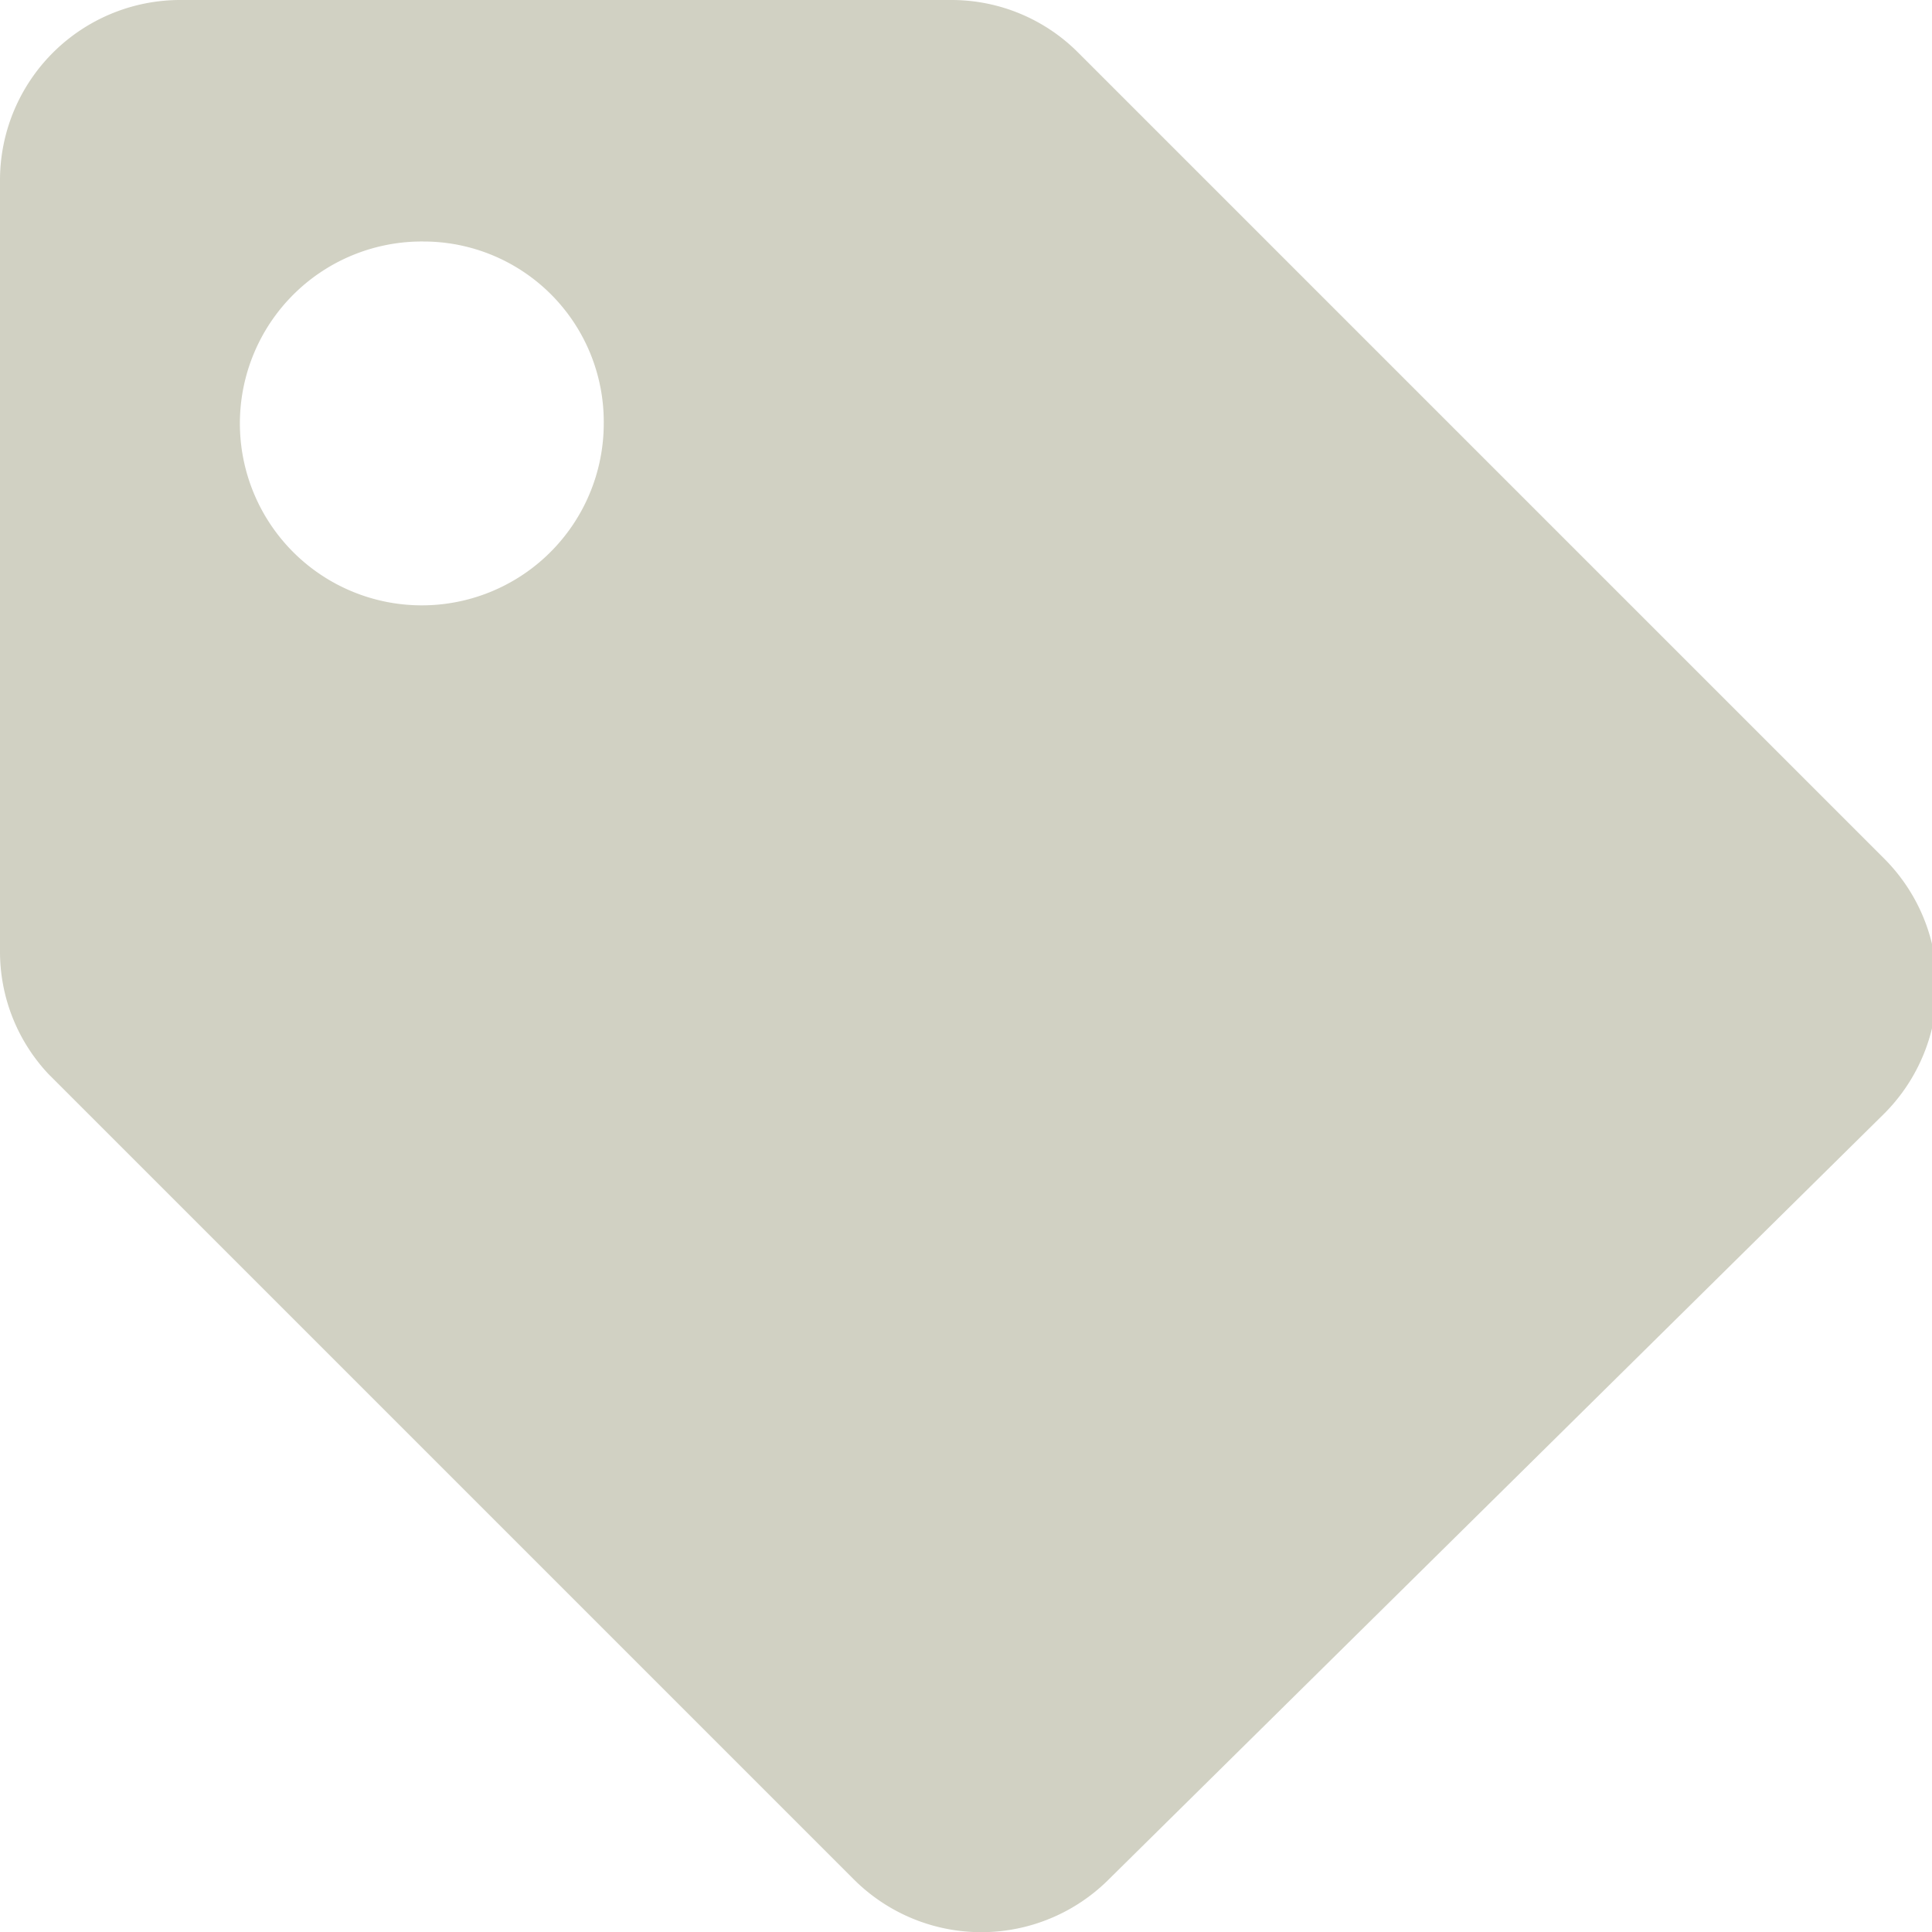
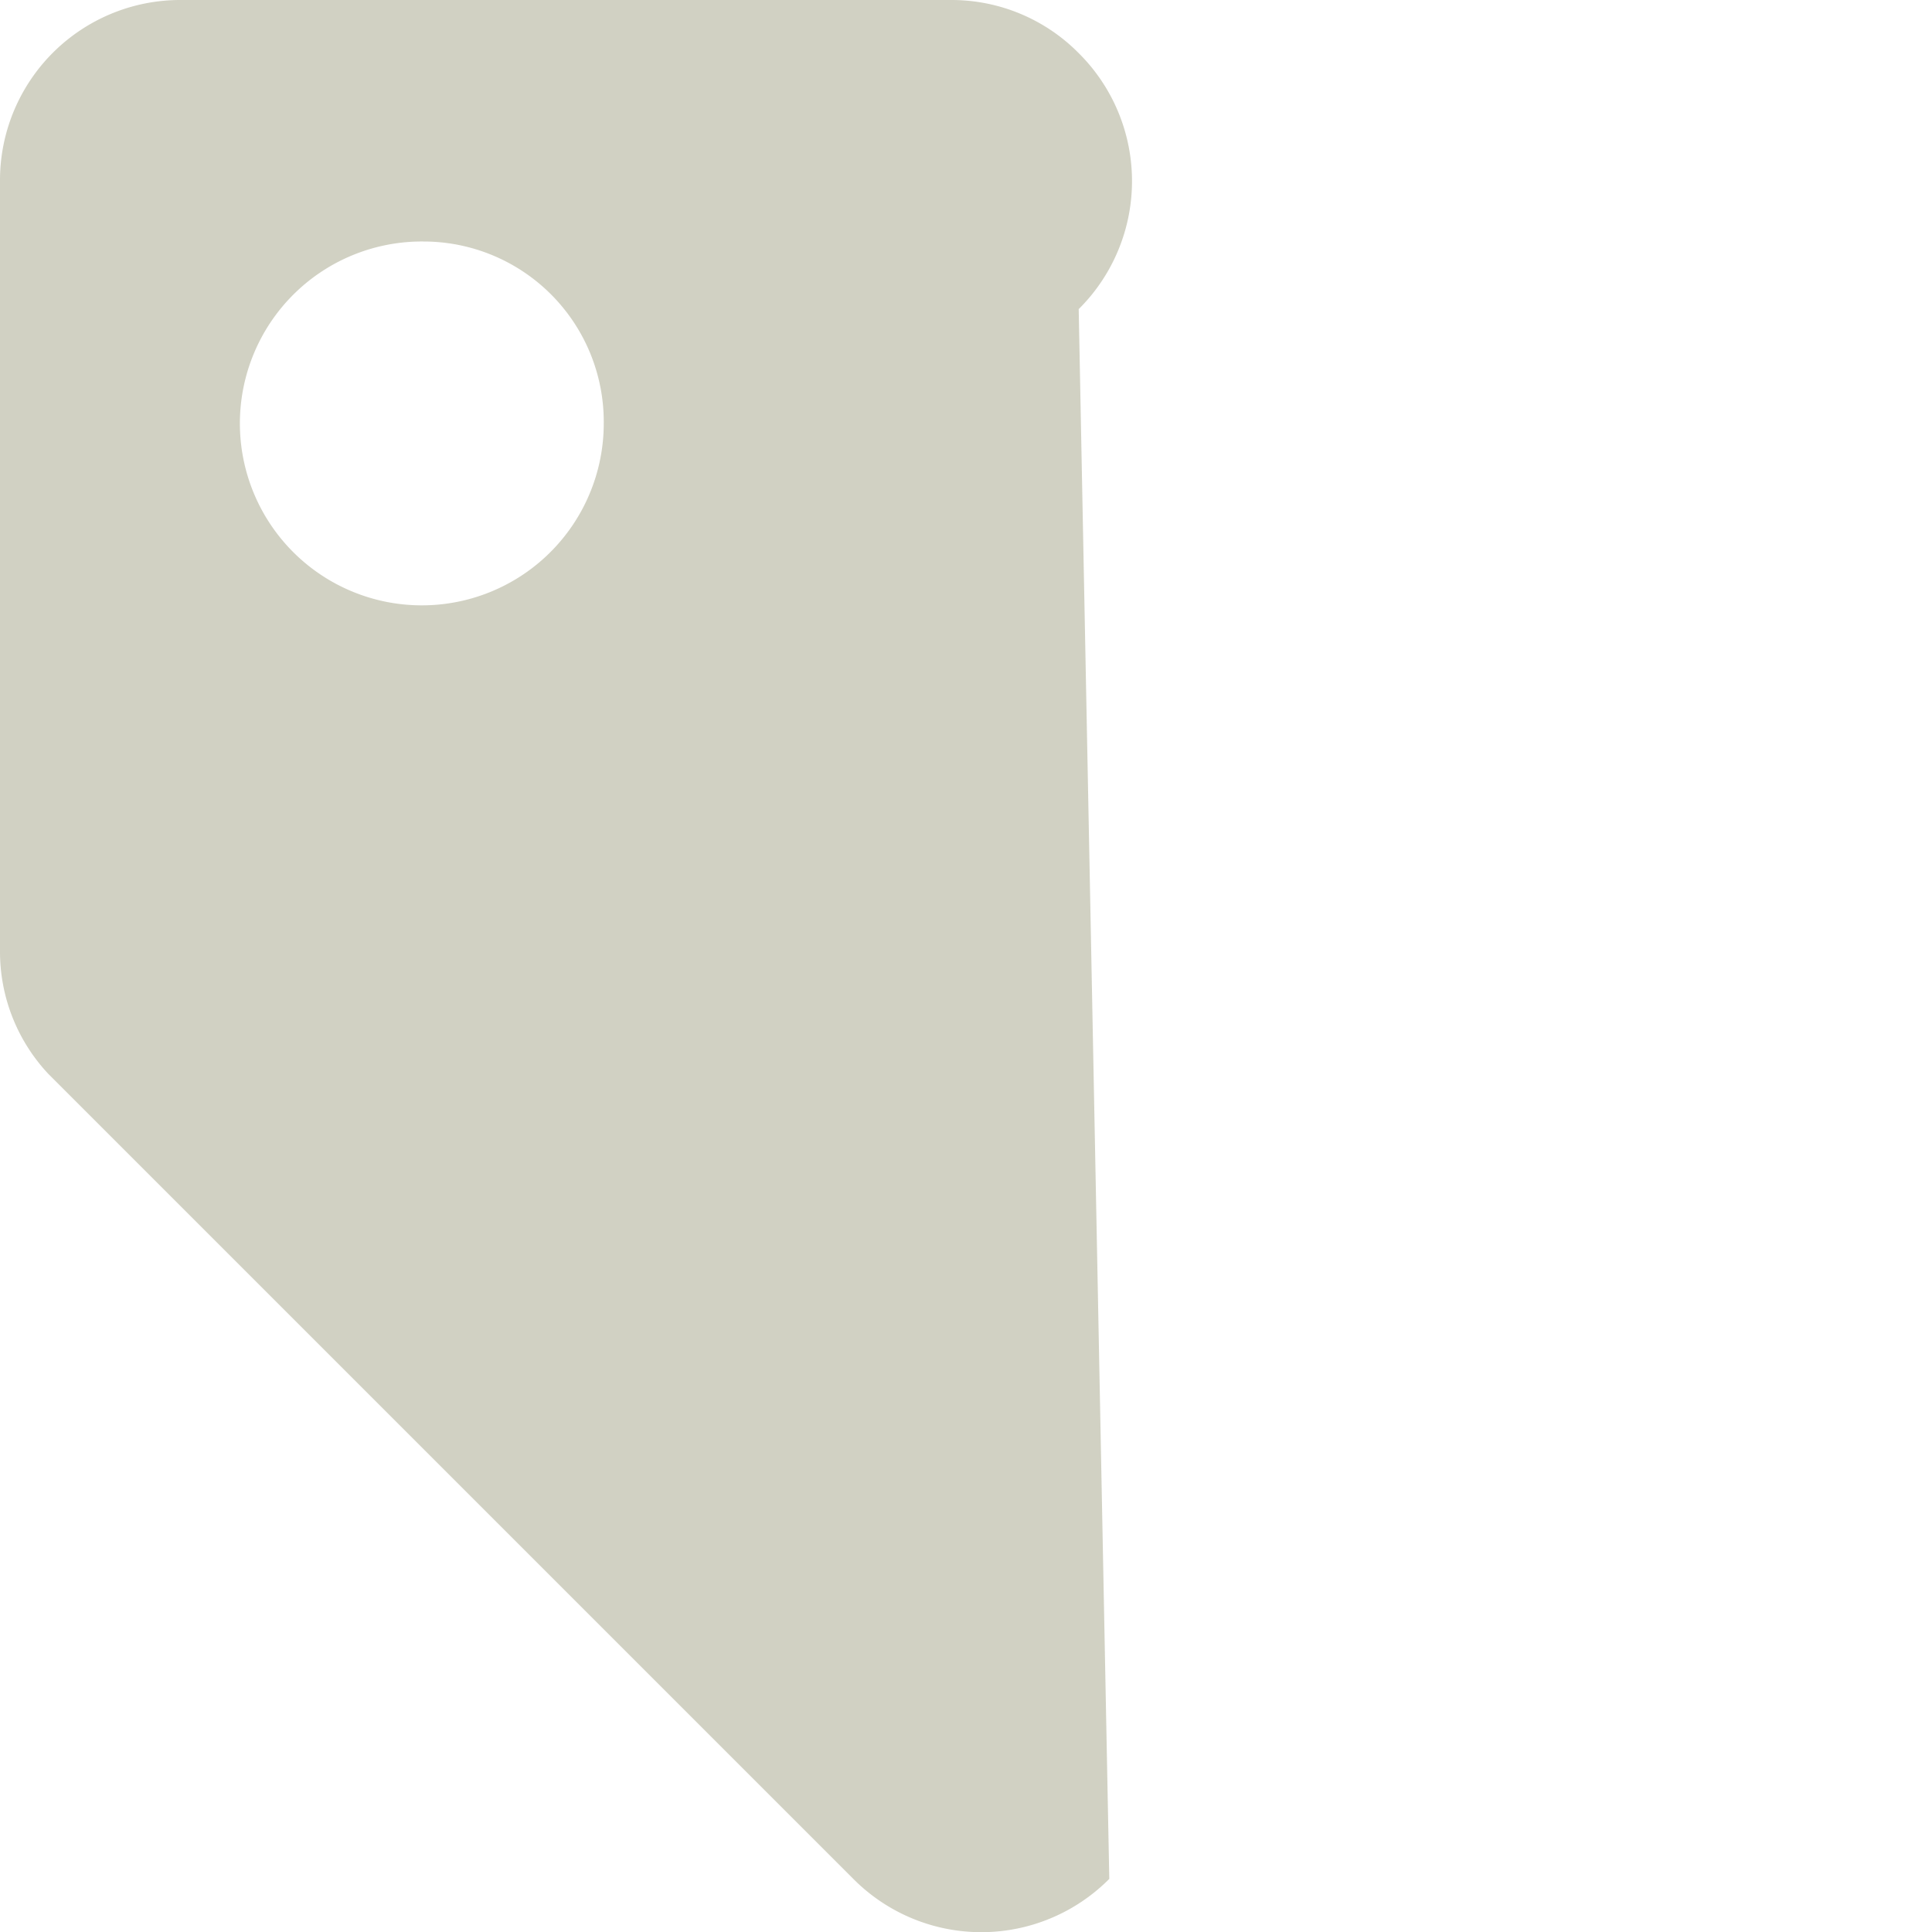
<svg xmlns="http://www.w3.org/2000/svg" viewBox="0 0 12 12">
  <defs>
    <style>.cls-1{fill:#d1d1c3;}</style>
  </defs>
  <g id="Calque_2" data-name="Calque 2">
    <g id="SECTION_2_résultats_de_recheche" data-name="SECTION 2 / résultats de recheche">
      <g id="Résultat_1" data-name="Résultat 1">
        <g id="Infos_thérapeute" data-name="Infos thérapeute">
          <g id="Spécialité">
-             <path id="Picto" class="cls-1" d="M0,5.91V1.13A1.12,1.12,0,0,1,1.13,0H5.91A1.11,1.11,0,0,1,6.7.33l5,5a1.12,1.12,0,0,1,0,1.59L6.89,11.67a1.12,1.12,0,0,1-1.59,0l-5-5A1.11,1.11,0,0,1,0,5.91ZM2.63,1.5A1.13,1.13,0,1,0,3.75,2.63,1.12,1.12,0,0,0,2.63,1.5Z" />
+             <path id="Picto" class="cls-1" d="M0,5.91V1.13A1.12,1.12,0,0,1,1.13,0H5.91A1.11,1.11,0,0,1,6.7.33a1.12,1.12,0,0,1,0,1.59L6.89,11.67a1.12,1.12,0,0,1-1.59,0l-5-5A1.11,1.11,0,0,1,0,5.91ZM2.63,1.5A1.13,1.13,0,1,0,3.75,2.63,1.12,1.12,0,0,0,2.63,1.5Z" />
          </g>
        </g>
      </g>
    </g>
  </g>
</svg>